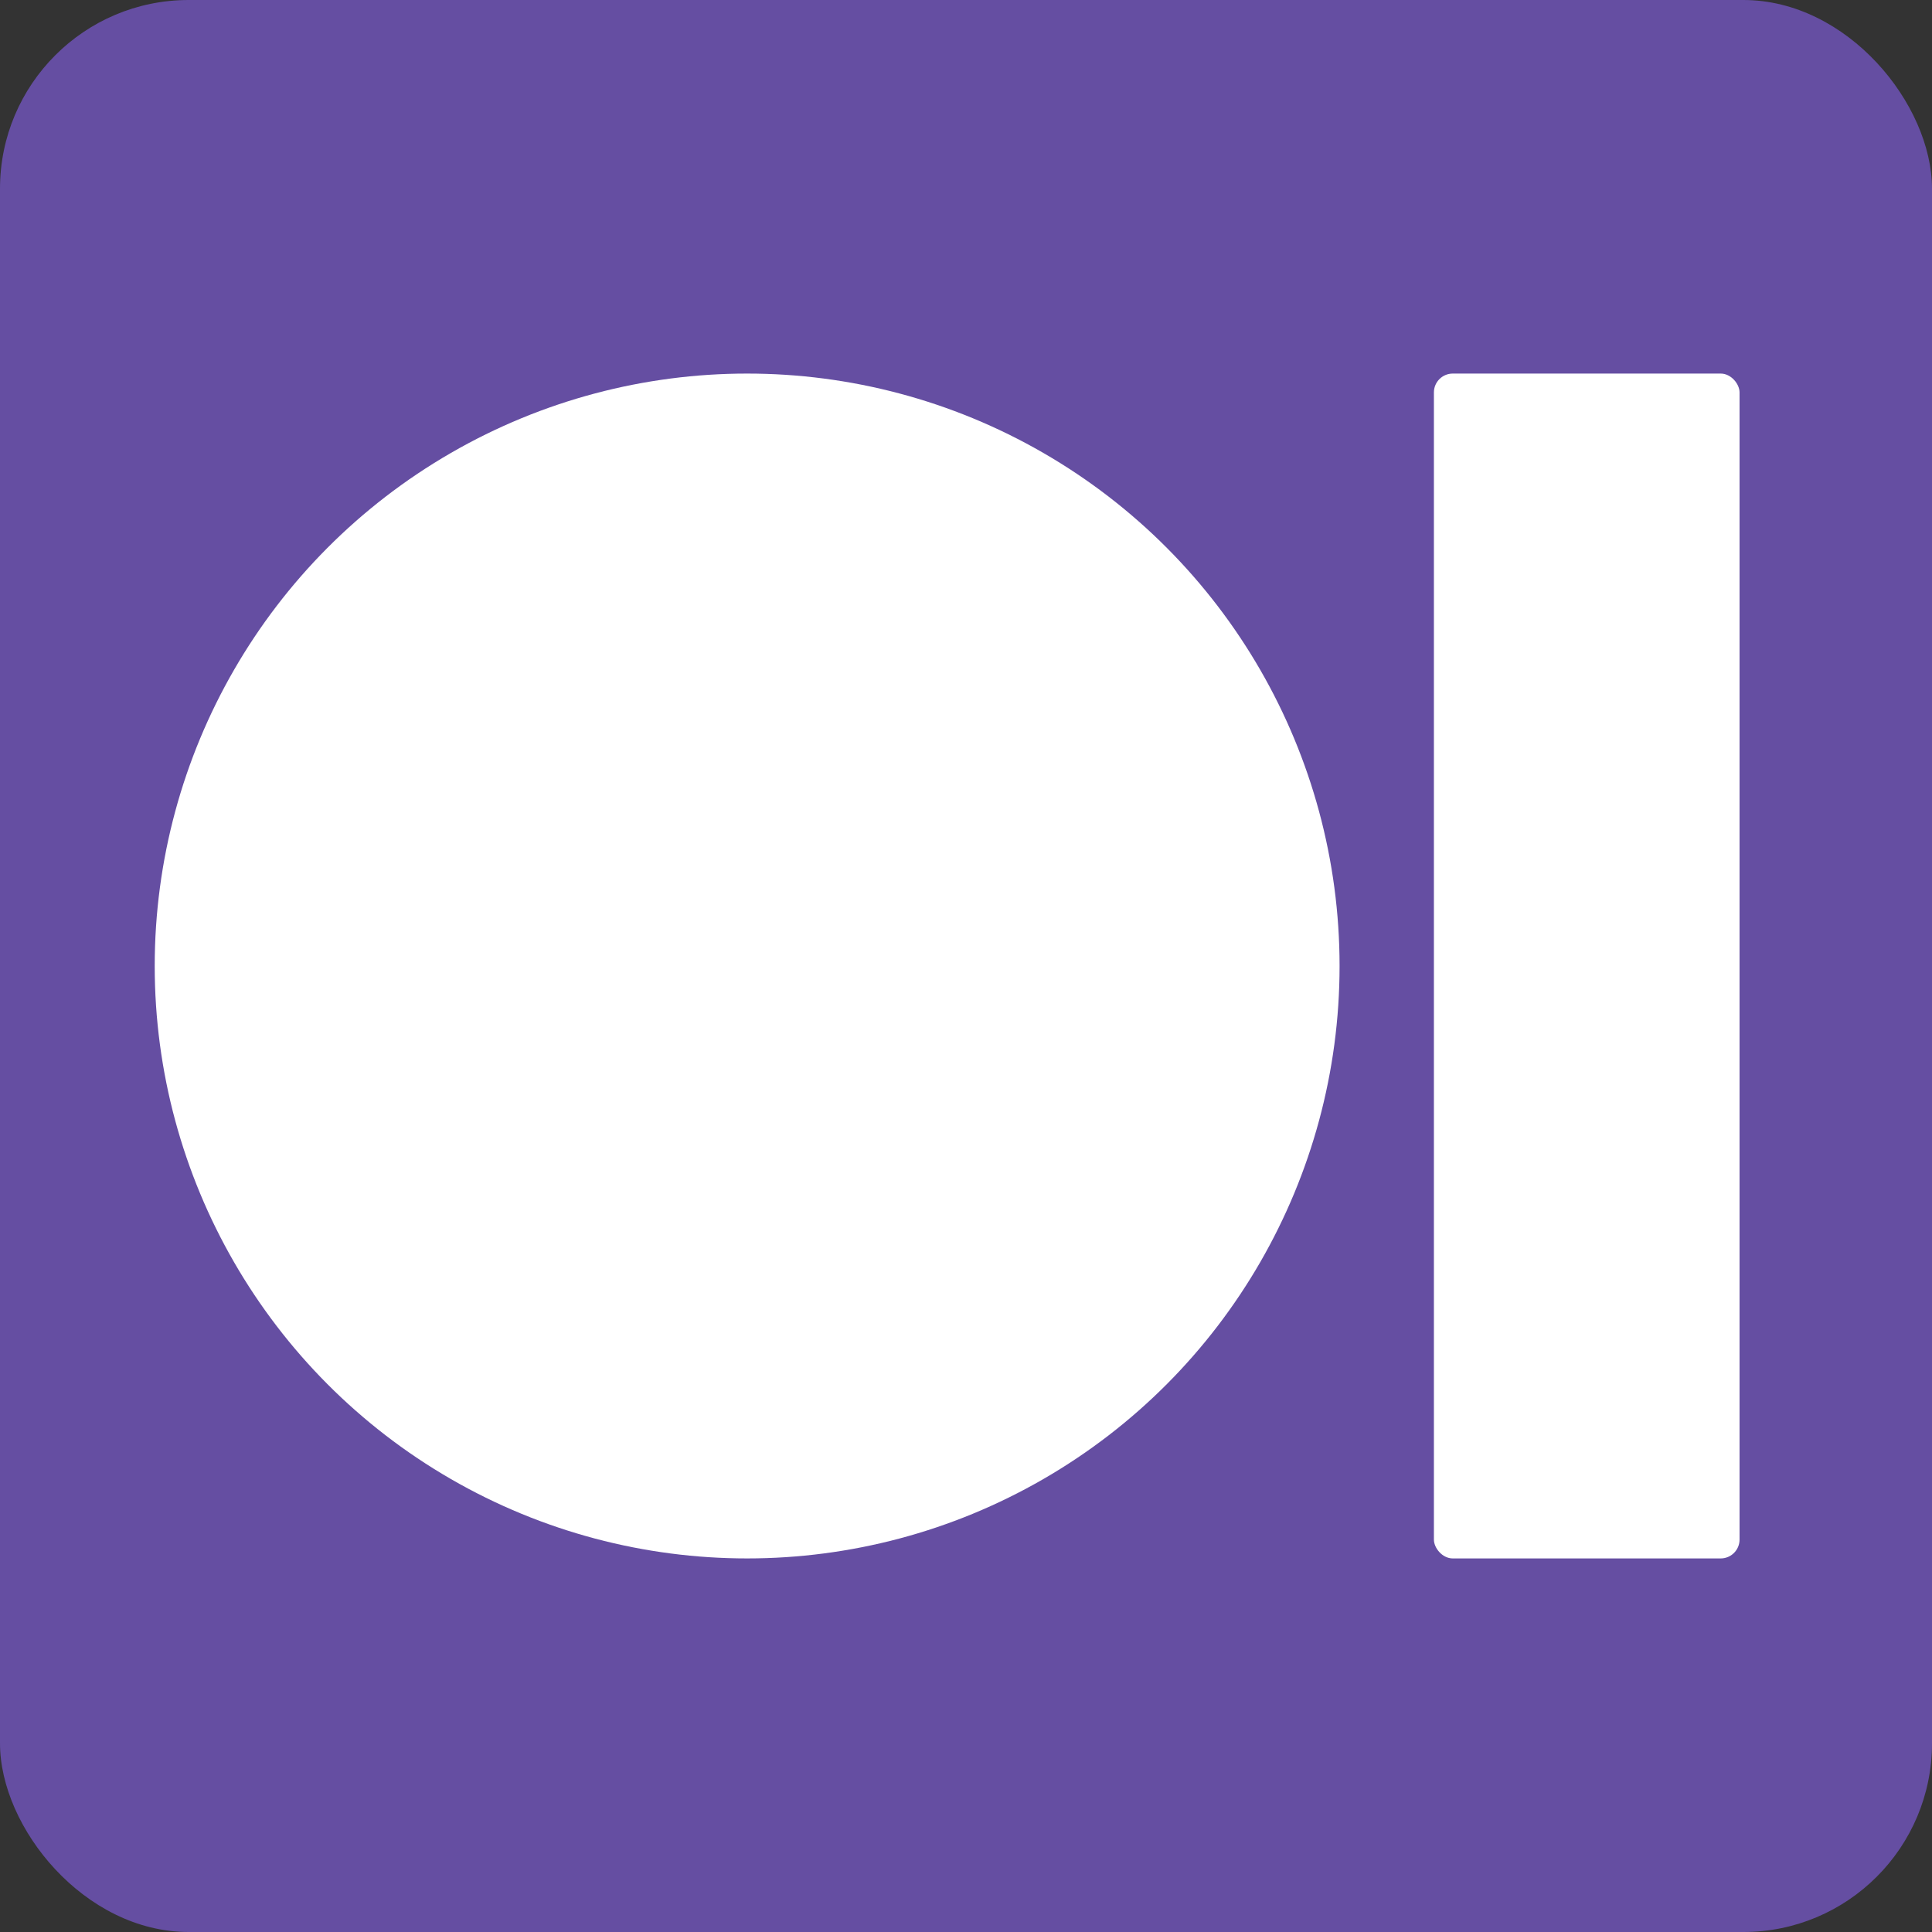
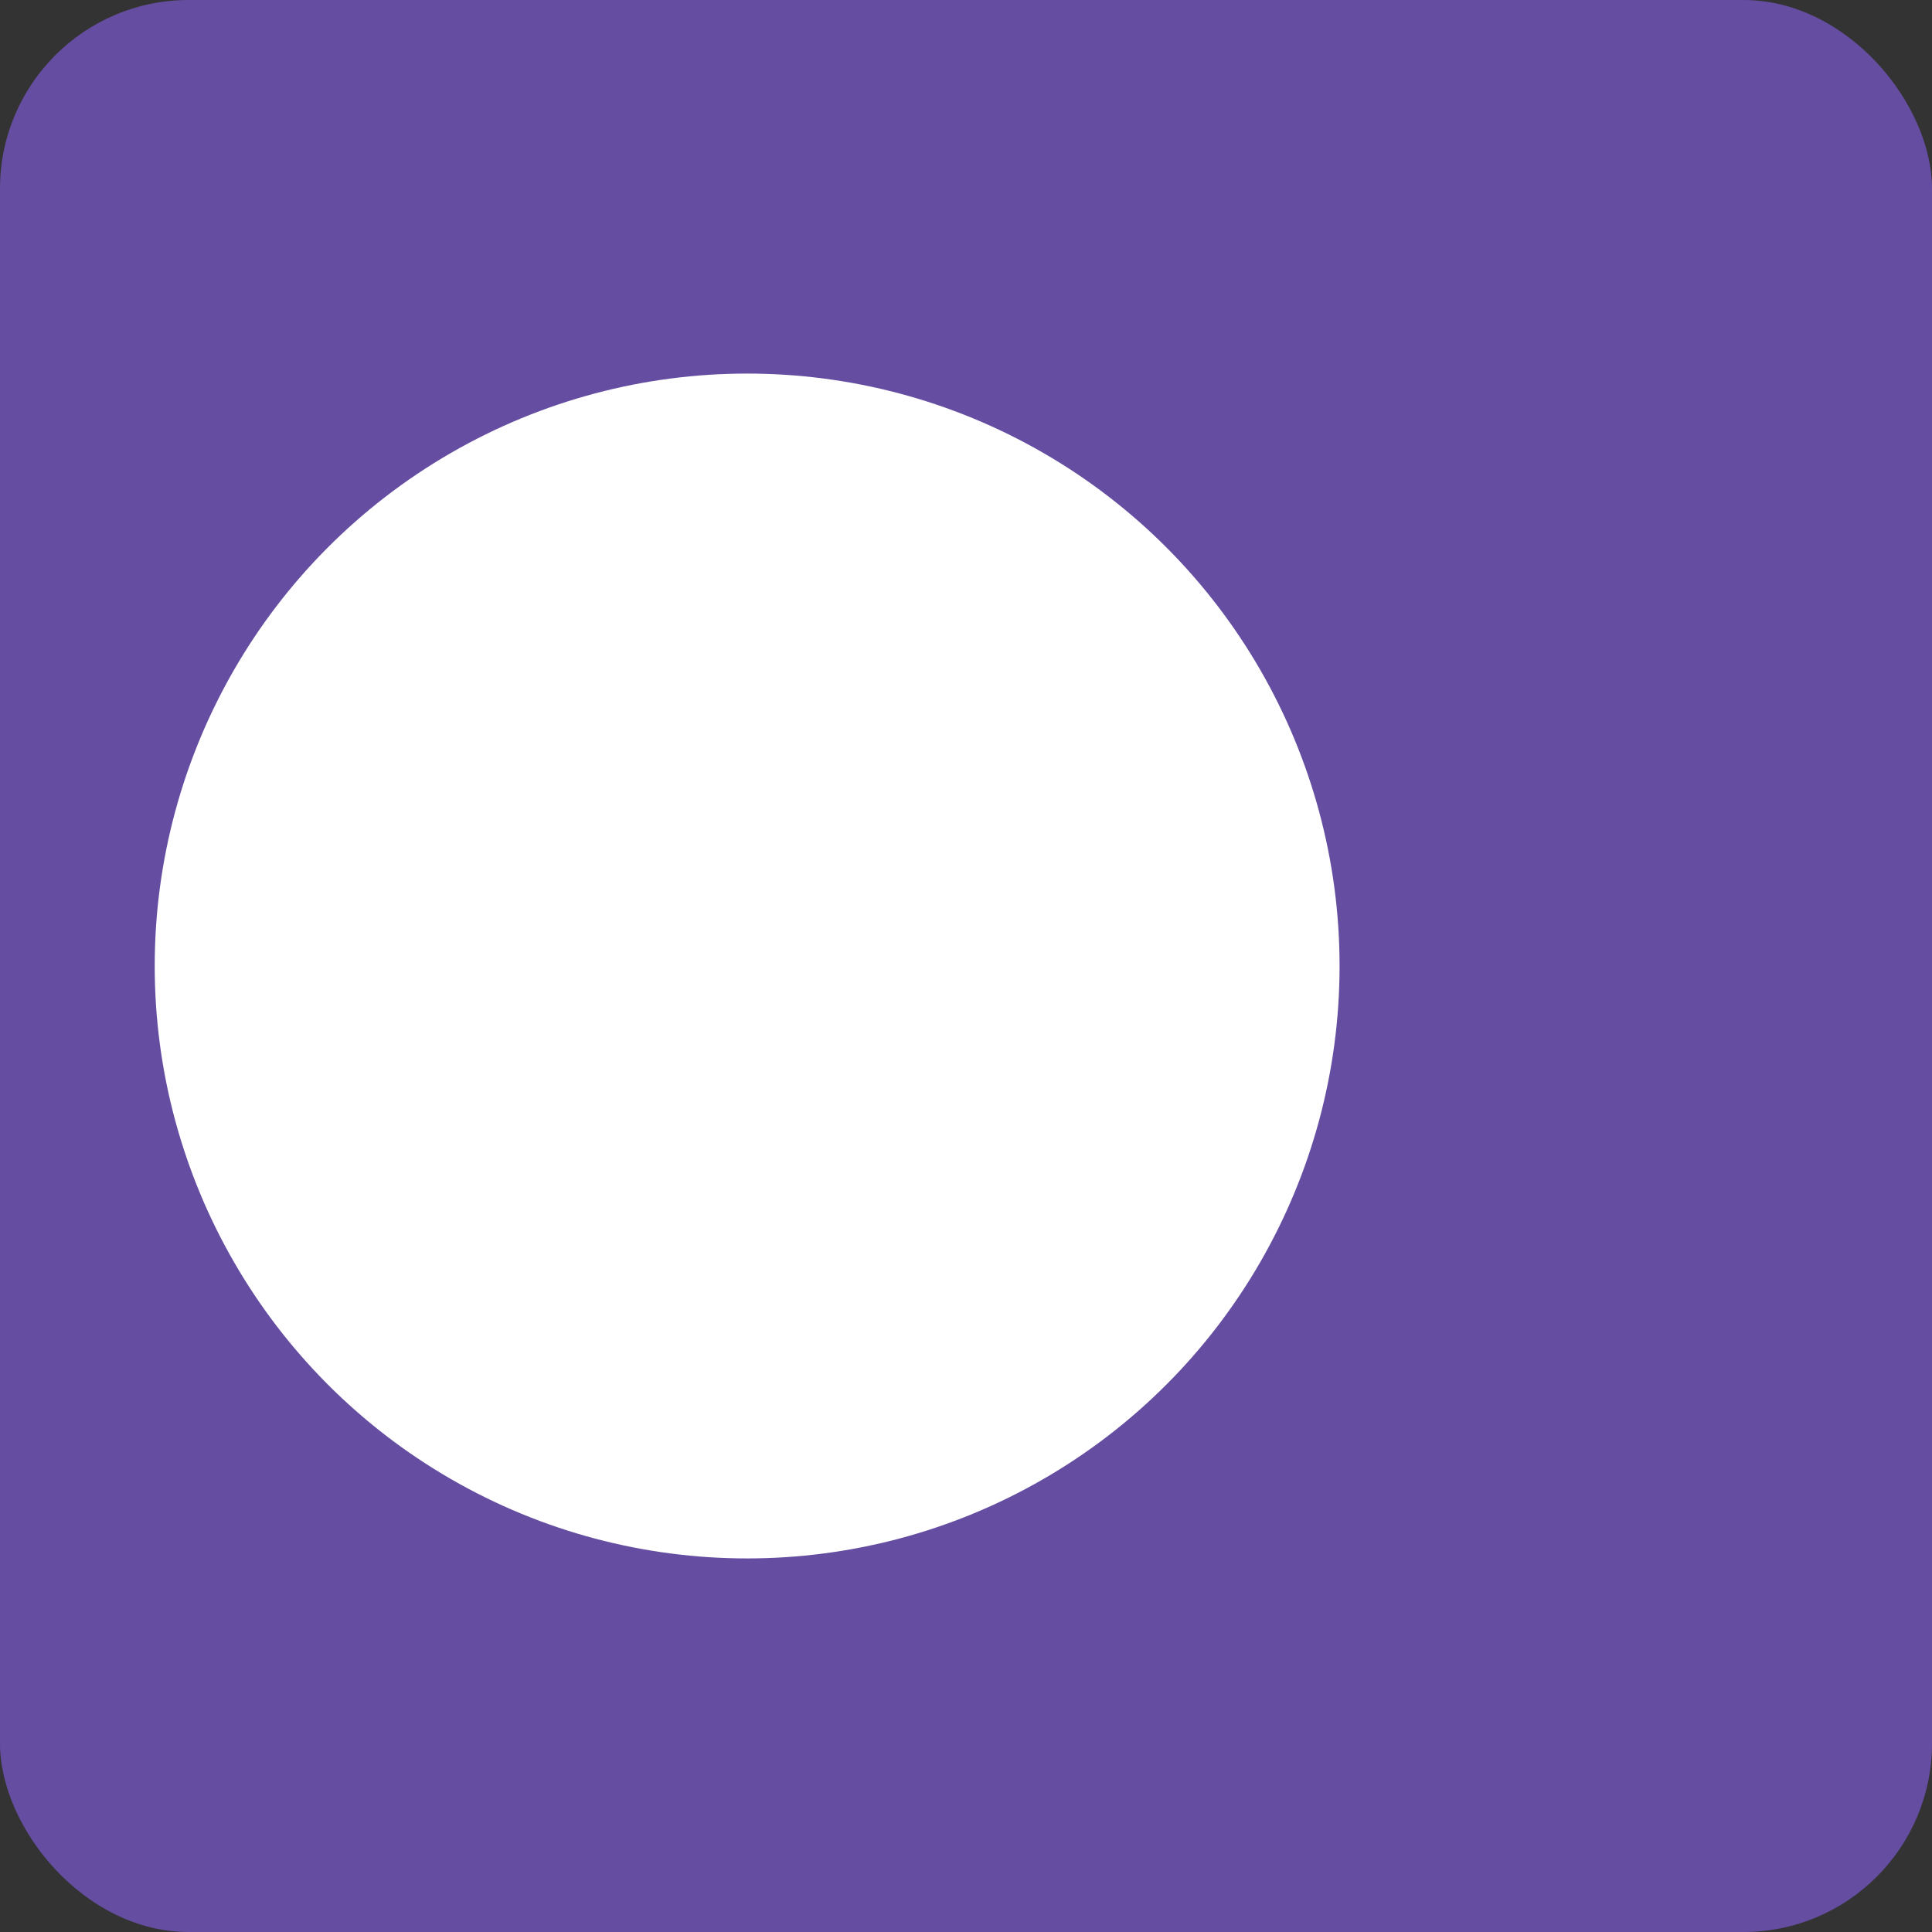
<svg xmlns="http://www.w3.org/2000/svg" width="1024px" height="1024px" viewBox="0 0 1024 1024" version="1.1">
  <rect x="0" y="0" width="1024" height="1024" fill="#333333" stroke="none" />
  <title>Logo</title>
  <desc>Created with Sketch.</desc>
  <g id="Page-1" stroke="none" stroke-width="1" fill="none" fill-rule="evenodd">
    <g id="Logo">
      <rect id="Rectangle" fill="#654EA2" x="0" y="0" width="1024" height="1024" rx="100" />
      <circle id="Oval" fill="#FFFFFF" cx="396" cy="512" r="314" />
-       <rect id="Rectangle" fill="#FFFFFF" x="760" y="198" width="162" height="628" rx="10" />
    </g>
  </g>
</svg>